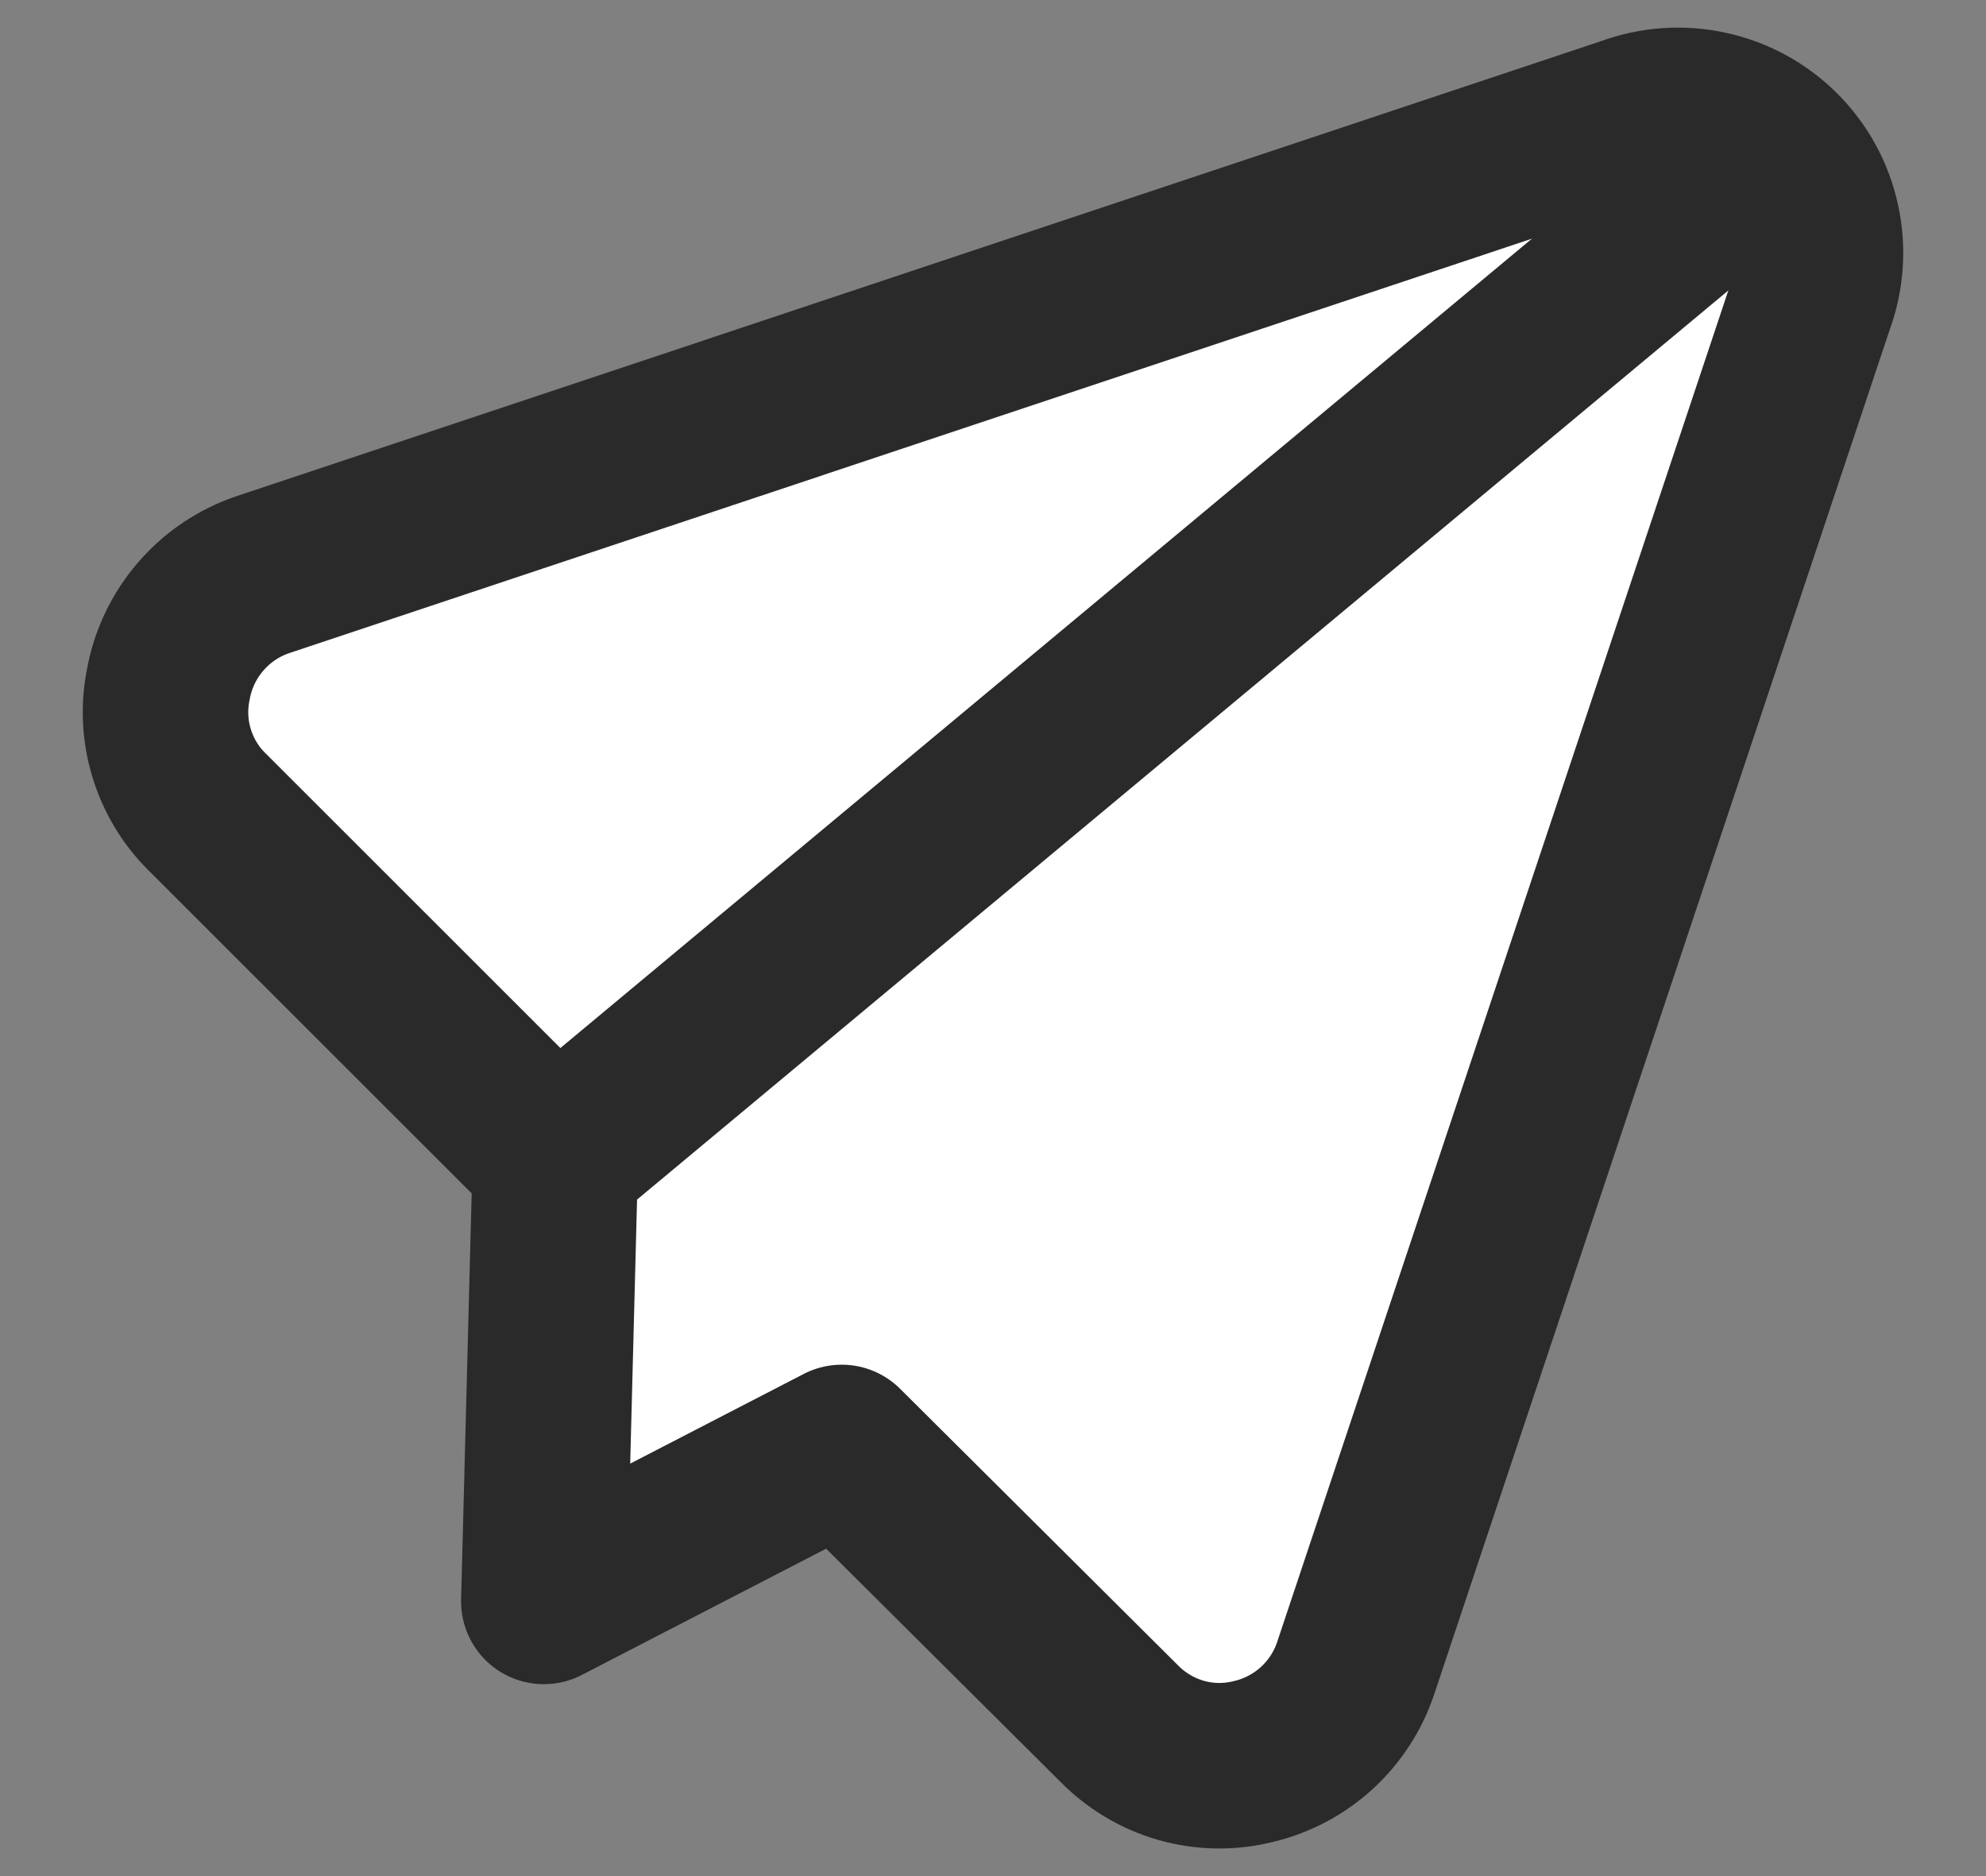
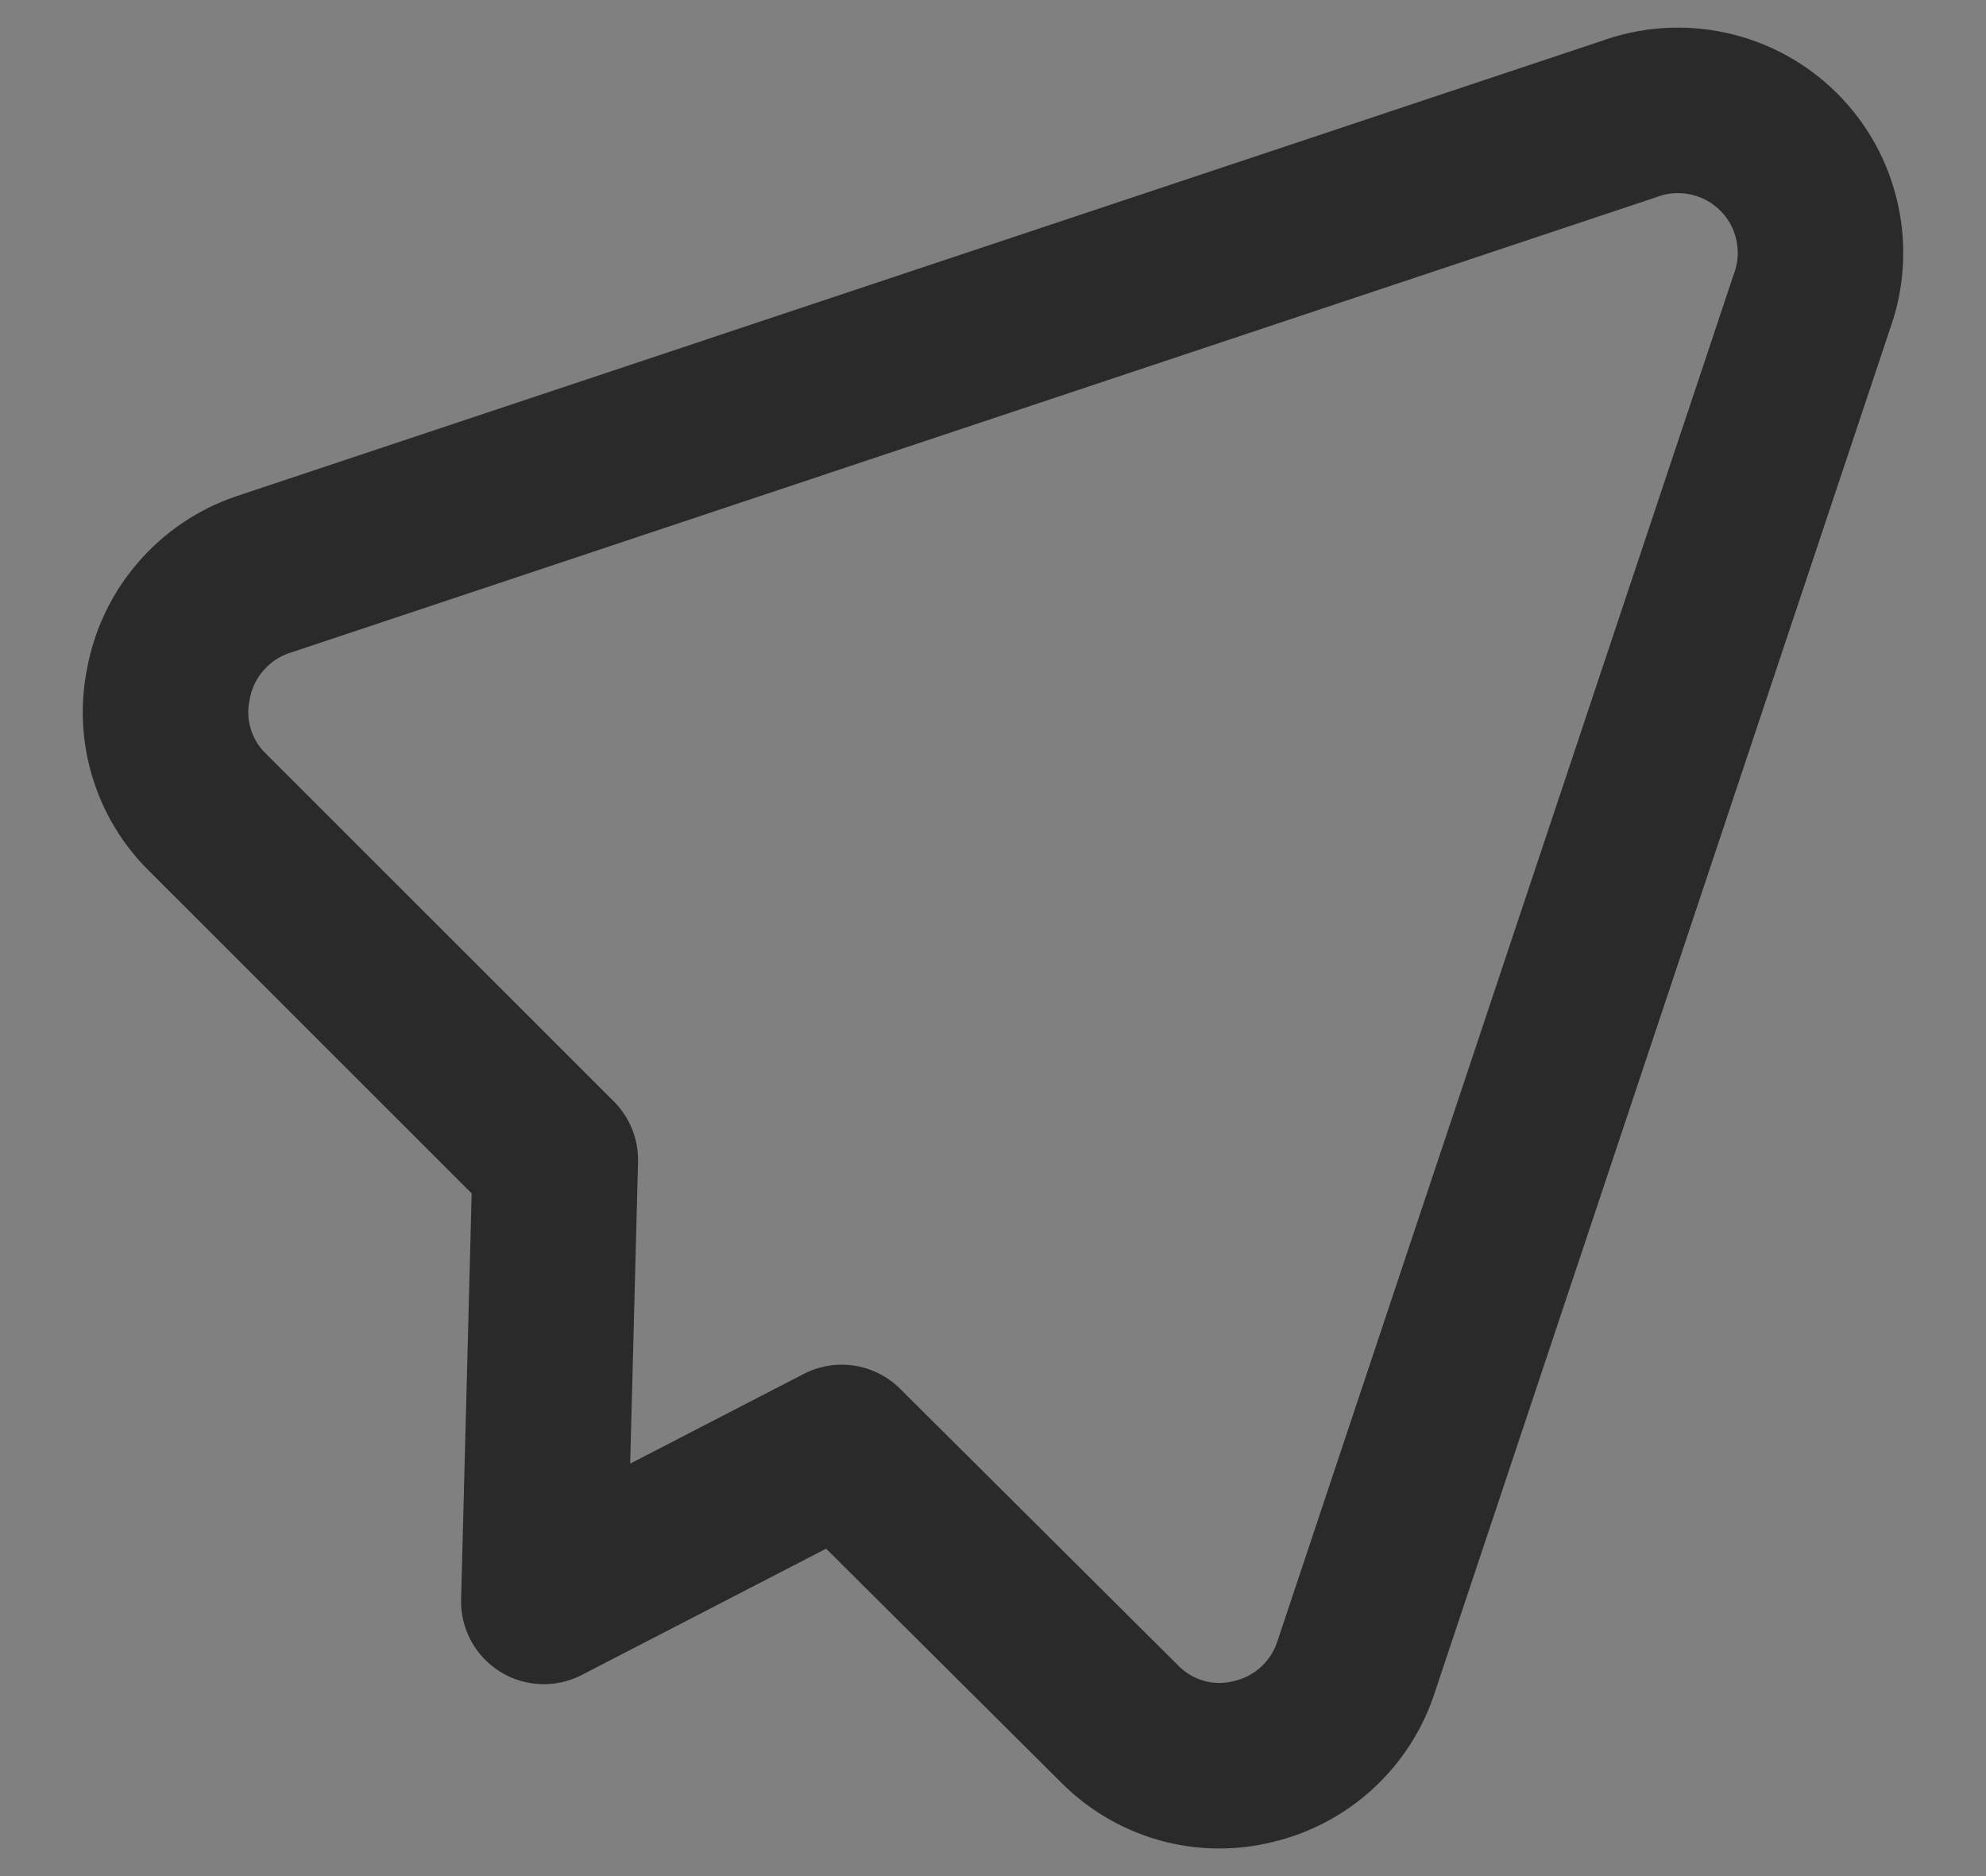
<svg xmlns="http://www.w3.org/2000/svg" width="18" height="17" viewBox="0 0 18 17" fill="none">
  <rect x="0" y="0" width="18" height="17" fill="#808080" stroke="none" />
-   <path d="M7.629 13.116L10.143 15.617C10.298 15.775 10.491 15.89 10.703 15.951C10.916 16.012 11.14 16.016 11.355 15.963C11.571 15.913 11.77 15.808 11.934 15.659C12.097 15.509 12.22 15.321 12.289 15.11L16.419 2.741C16.505 2.509 16.523 2.257 16.47 2.016C16.418 1.774 16.297 1.553 16.122 1.378C15.947 1.203 15.725 1.082 15.483 1.03C15.242 0.977 14.99 0.995 14.758 1.081L2.38 5.208C2.162 5.282 1.968 5.413 1.818 5.588C1.668 5.762 1.567 5.973 1.526 6.199C1.484 6.405 1.493 6.618 1.554 6.819C1.614 7.02 1.723 7.204 1.872 7.352L5.033 10.511L4.929 14.511L7.629 13.116Z" fill="white" />
  <path d="M7.629 13.116L10.143 15.617C10.298 15.775 10.491 15.89 10.703 15.951C10.916 16.012 11.14 16.016 11.355 15.963C11.571 15.913 11.77 15.808 11.934 15.659C12.097 15.509 12.22 15.321 12.289 15.11L16.419 2.741C16.505 2.509 16.523 2.257 16.47 2.016C16.418 1.774 16.297 1.553 16.122 1.378C15.947 1.203 15.725 1.082 15.483 1.03C15.242 0.977 14.99 0.995 14.758 1.081L2.38 5.208C2.162 5.282 1.968 5.413 1.818 5.588C1.668 5.762 1.567 5.973 1.526 6.199C1.484 6.405 1.493 6.618 1.554 6.819C1.614 7.02 1.723 7.204 1.872 7.352L5.033 10.511L4.929 14.511L7.629 13.116Z" stroke="#2A2A2A" stroke-width="1.5" stroke-linecap="round" stroke-linejoin="round" />
-   <path d="M16.05 1.335L5.033 10.511" stroke="#2A2A2A" stroke-width="1.5" stroke-linecap="round" stroke-linejoin="round" />
</svg>